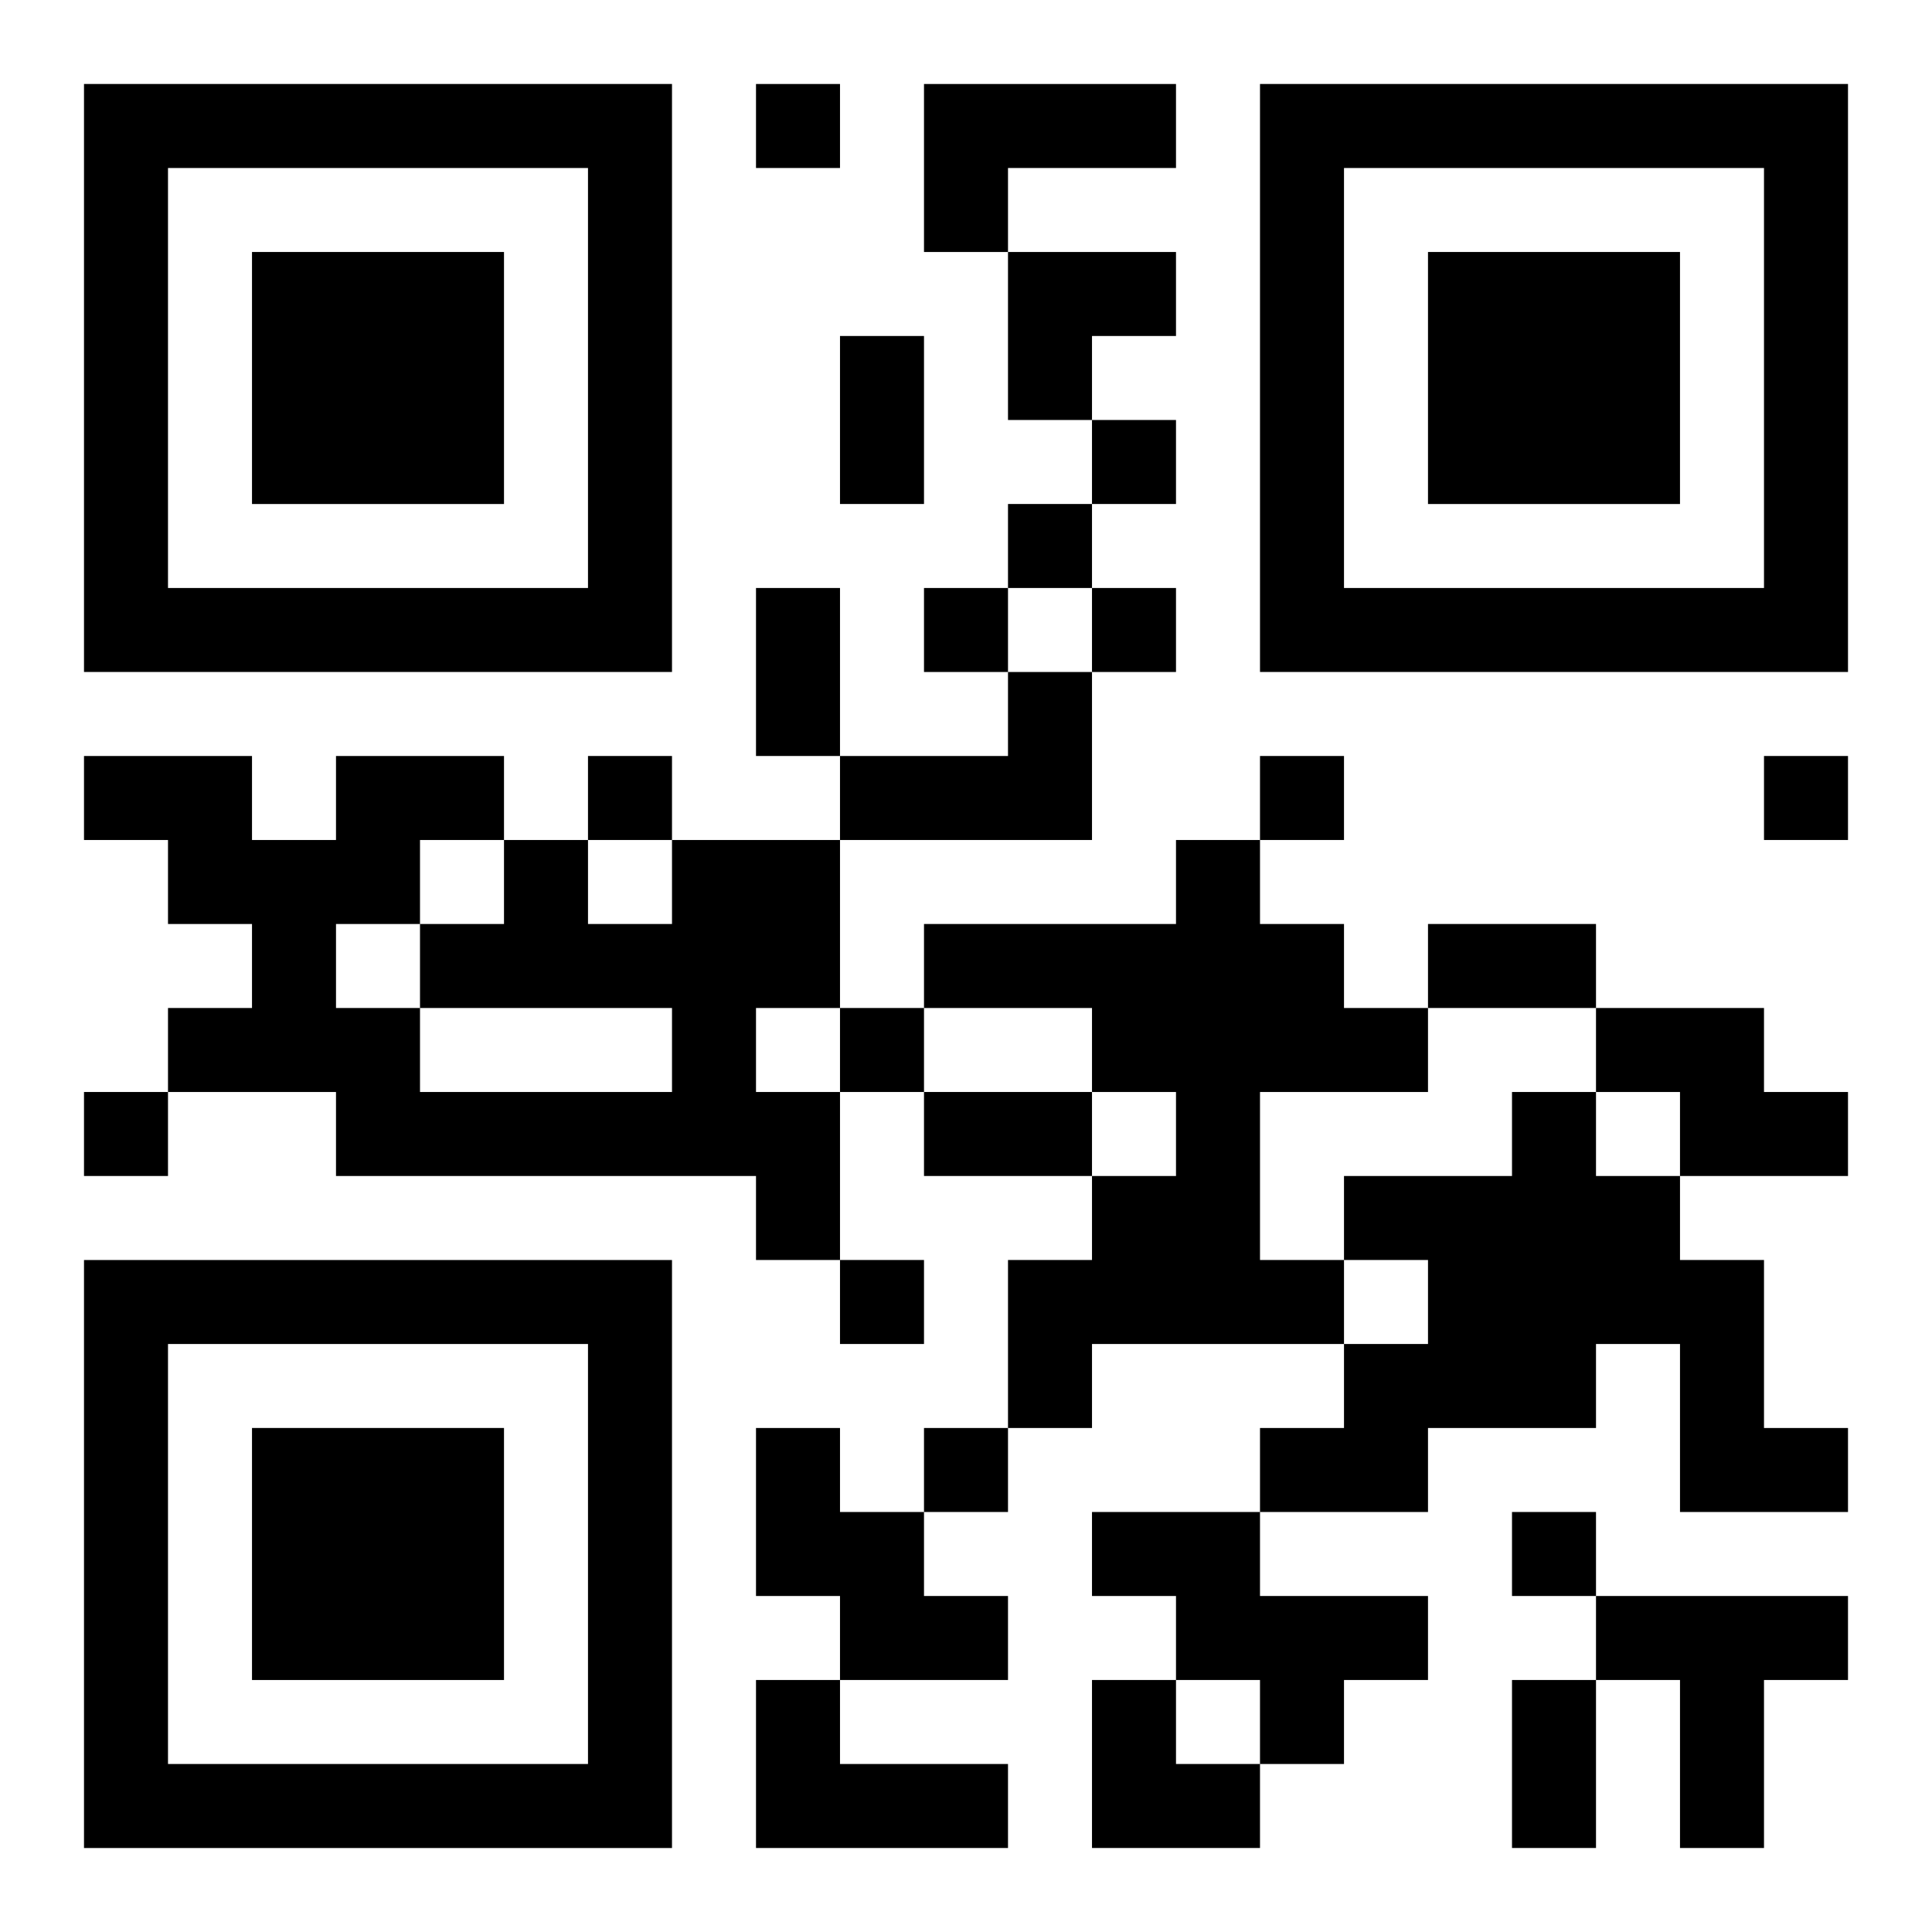
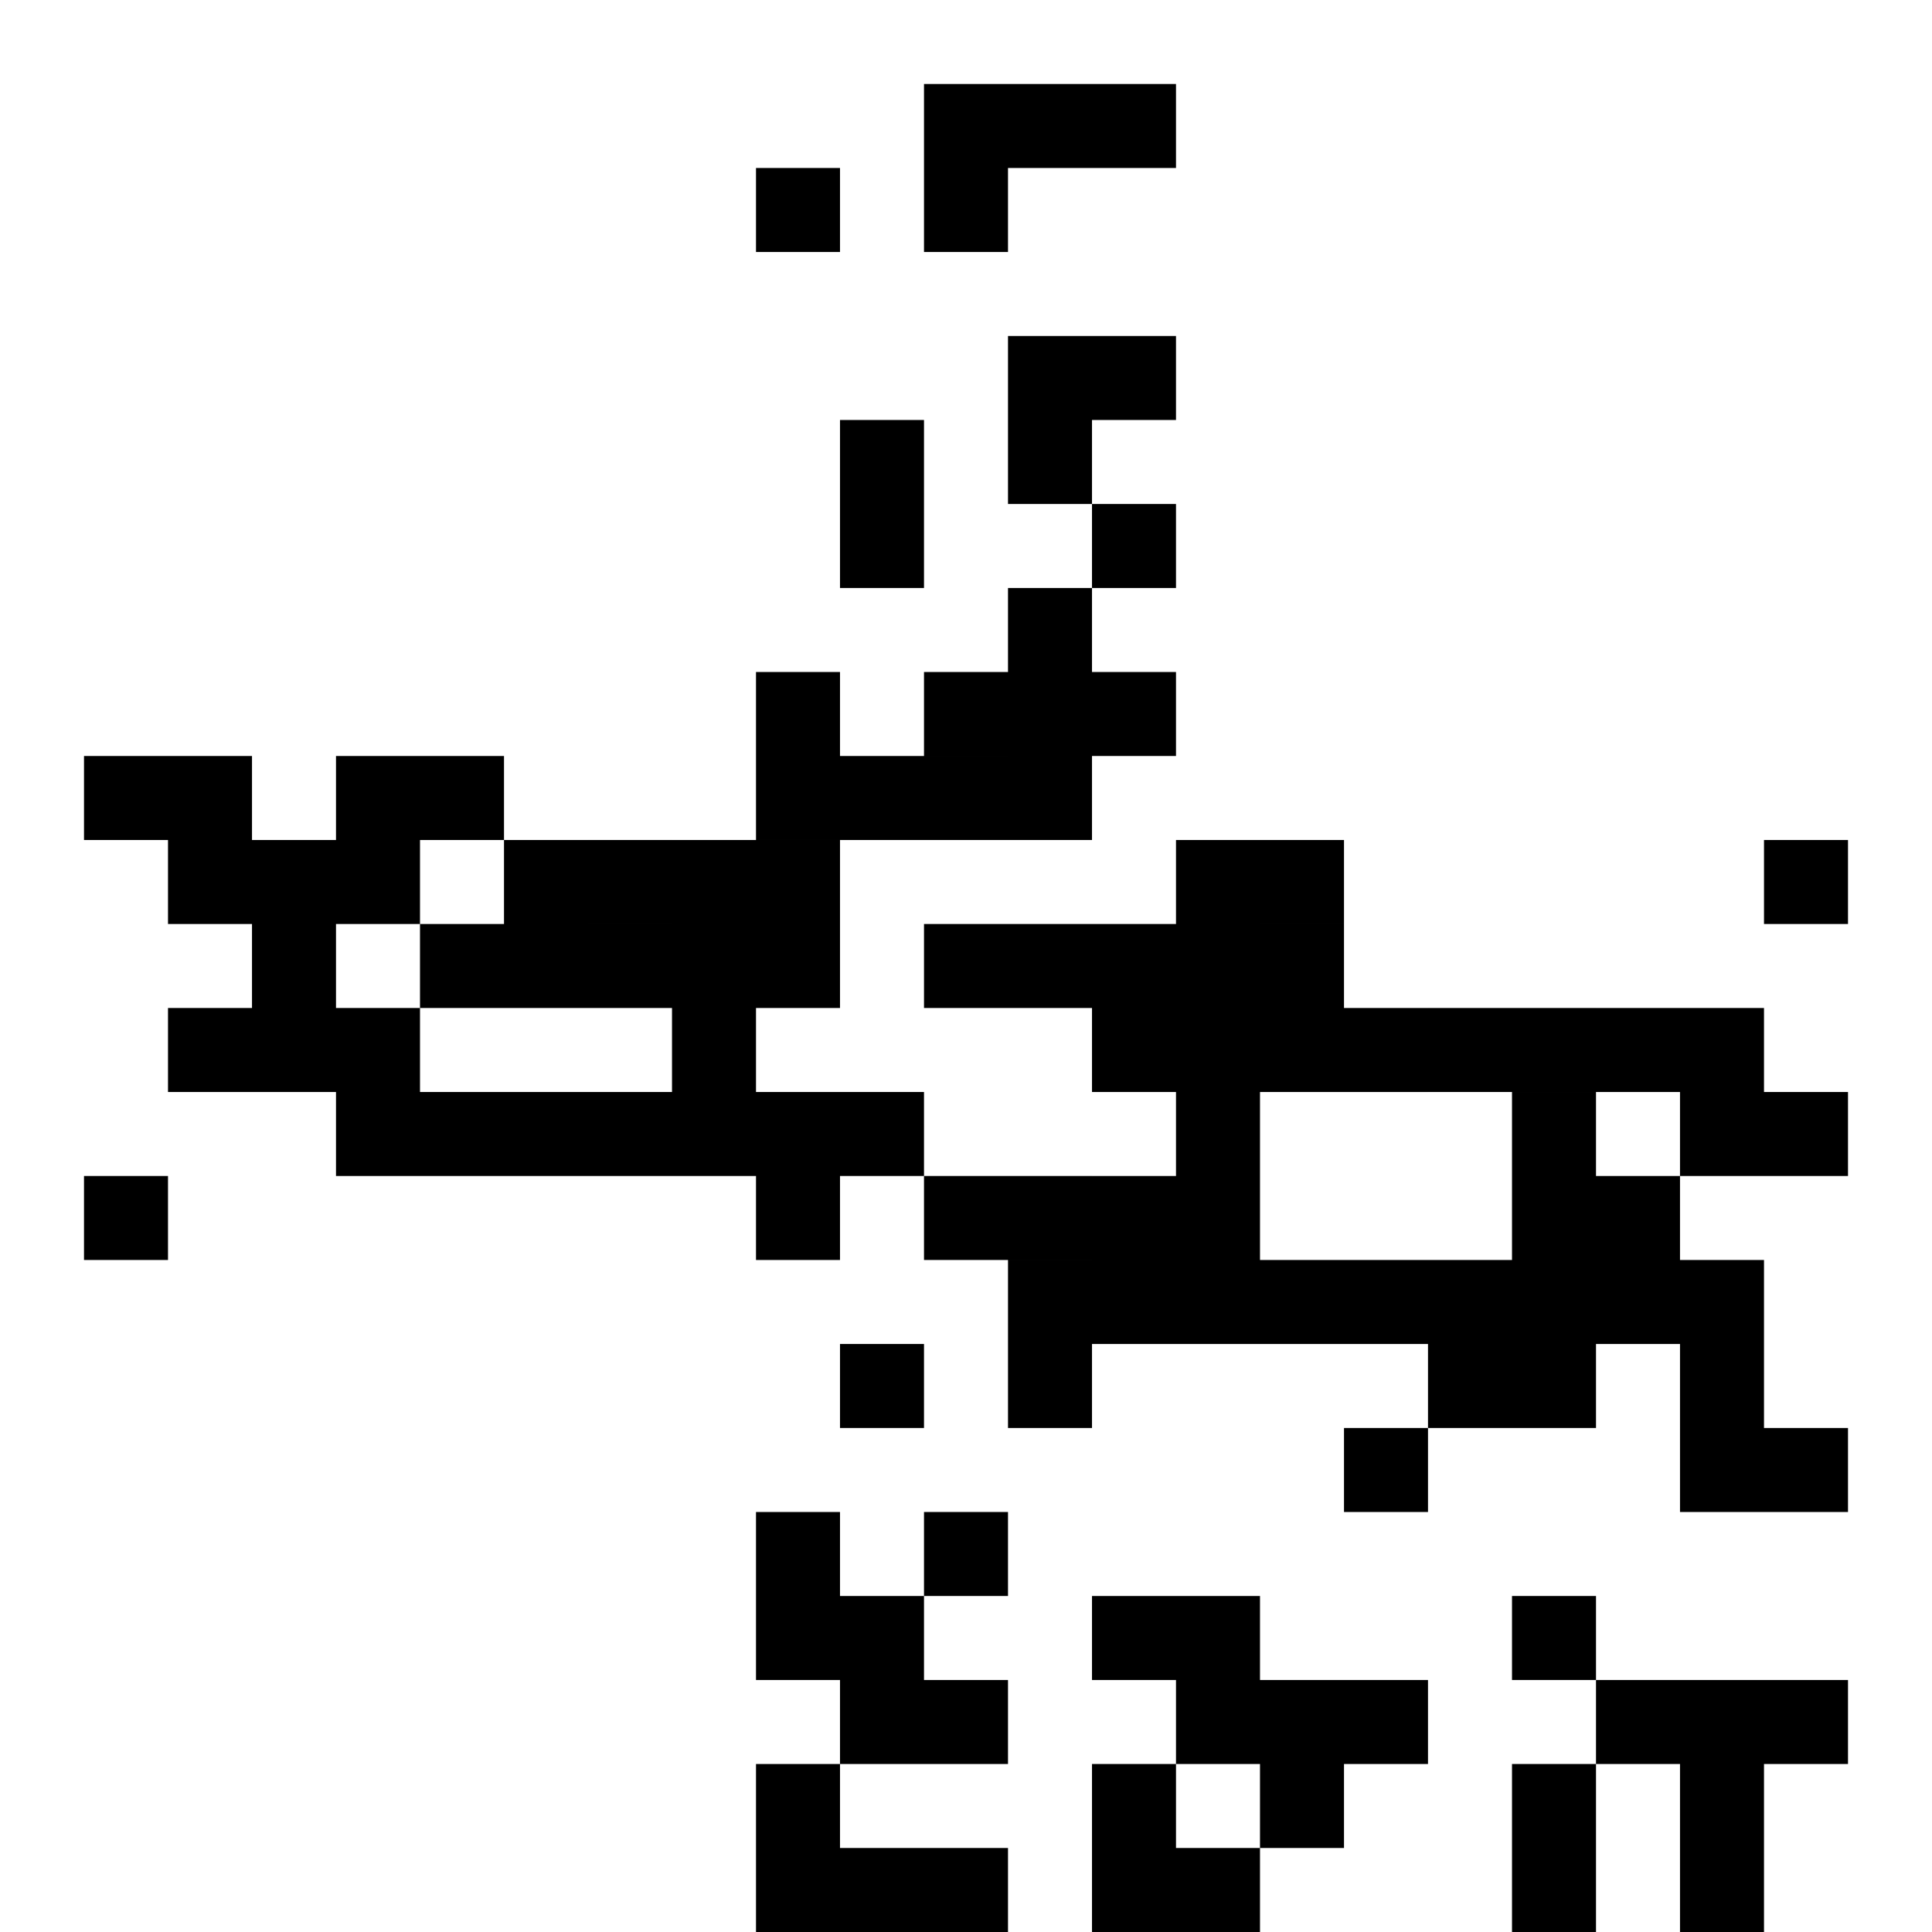
<svg xmlns="http://www.w3.org/2000/svg" xmlns:xlink="http://www.w3.org/1999/xlink" width="250" height="250" baseProfile="full" version="1.1" viewBox="-1 -1 23 23">
  <symbol id="a">
-     <path d="m0 7v7h7v-7h-7zm1 1h5v5h-5v-5zm1 1v3h3v-3h-3z" />
-   </symbol>
+     </symbol>
  <use y="-7" xlink:href="#a" />
  <use y="7" xlink:href="#a" />
  <use x="14" y="-7" xlink:href="#a" />
-   <path d="m10 0h3v1h-2v1h-1v-2m1 7h1v2h-3v-1h2v-1m-4 2h2v2h-1v1h1v2h-1v-1h-5v-1h-2v-1h1v-1h-1v-1h-1v-1h2v1h1v-1h2v1h1v1h1v-1m-3 2v1h3v-1h-3m0-2v1h1v-1h-1m-1 1v1h1v-1h-1m10-1h1v1h1v1h1v1h-2v2h1v1h-3v1h-1v-2h1v-1h1v-1h-1v-1h-2v-1h3v-1m5 2h2v1h1v1h-2v-1h-1v-1m-1 1h1v1h1v1h1v2h1v1h-2v-2h-1v1h-2v1h-2v-1h1v-1h1v-1h-1v-1h2v-1m-9 4h1v1h1v1h1v1h-2v-1h-1v-2m4 1h2v1h2v1h-1v1h-1v-1h-1v-1h-1v-1m6 1h3v1h-1v2h-1v-2h-1v-1m-10 1h1v1h2v1h-3v-2m0-19v1h1v-1h-1m4 4v1h1v-1h-1m-1 1v1h1v-1h-1m-1 1v1h1v-1h-1m2 0v1h1v-1h-1m-6 2v1h1v-1h-1m8 0v1h1v-1h-1m6 0v1h1v-1h-1m-11 3v1h1v-1h-1m-9 1v1h1v-1h-1m9 2v1h1v-1h-1m1 2v1h1v-1h-1m7 1v1h1v-1h-1m-8-14h1v2h-1v-2m-1 3h1v2h-1v-2m8 4h2v1h-2v-1m-6 2h2v1h-2v-1m7 7h1v2h-1v-2m-6-17h2v1h-1v1h-1zm1 17h1v1h1v1h-2z" />
+   <path d="m10 0h3v1h-2v1h-1v-2m1 7h1v2h-3v-1h2v-1m-4 2h2v2h-1v1h1v2h-1v-1h-5v-1h-2v-1h1v-1h-1v-1h-1v-1h2v1h1v-1h2v1h1v1h1v-1m-3 2v1h3v-1h-3m0-2v1h1v-1h-1m-1 1v1h1v-1h-1m10-1h1v1h1v1h1v1h-2v2h1v1h-3v1h-1v-2h1v-1h1v-1h-1v-1h-2v-1h3v-1m5 2h2v1h1v1h-2v-1h-1v-1m-1 1h1v1h1v1h1v2h1v1h-2v-2h-1v1h-2v1h-2h1v-1h1v-1h-1v-1h2v-1m-9 4h1v1h1v1h1v1h-2v-1h-1v-2m4 1h2v1h2v1h-1v1h-1v-1h-1v-1h-1v-1m6 1h3v1h-1v2h-1v-2h-1v-1m-10 1h1v1h2v1h-3v-2m0-19v1h1v-1h-1m4 4v1h1v-1h-1m-1 1v1h1v-1h-1m-1 1v1h1v-1h-1m2 0v1h1v-1h-1m-6 2v1h1v-1h-1m8 0v1h1v-1h-1m6 0v1h1v-1h-1m-11 3v1h1v-1h-1m-9 1v1h1v-1h-1m9 2v1h1v-1h-1m1 2v1h1v-1h-1m7 1v1h1v-1h-1m-8-14h1v2h-1v-2m-1 3h1v2h-1v-2m8 4h2v1h-2v-1m-6 2h2v1h-2v-1m7 7h1v2h-1v-2m-6-17h2v1h-1v1h-1zm1 17h1v1h1v1h-2z" />
</svg>